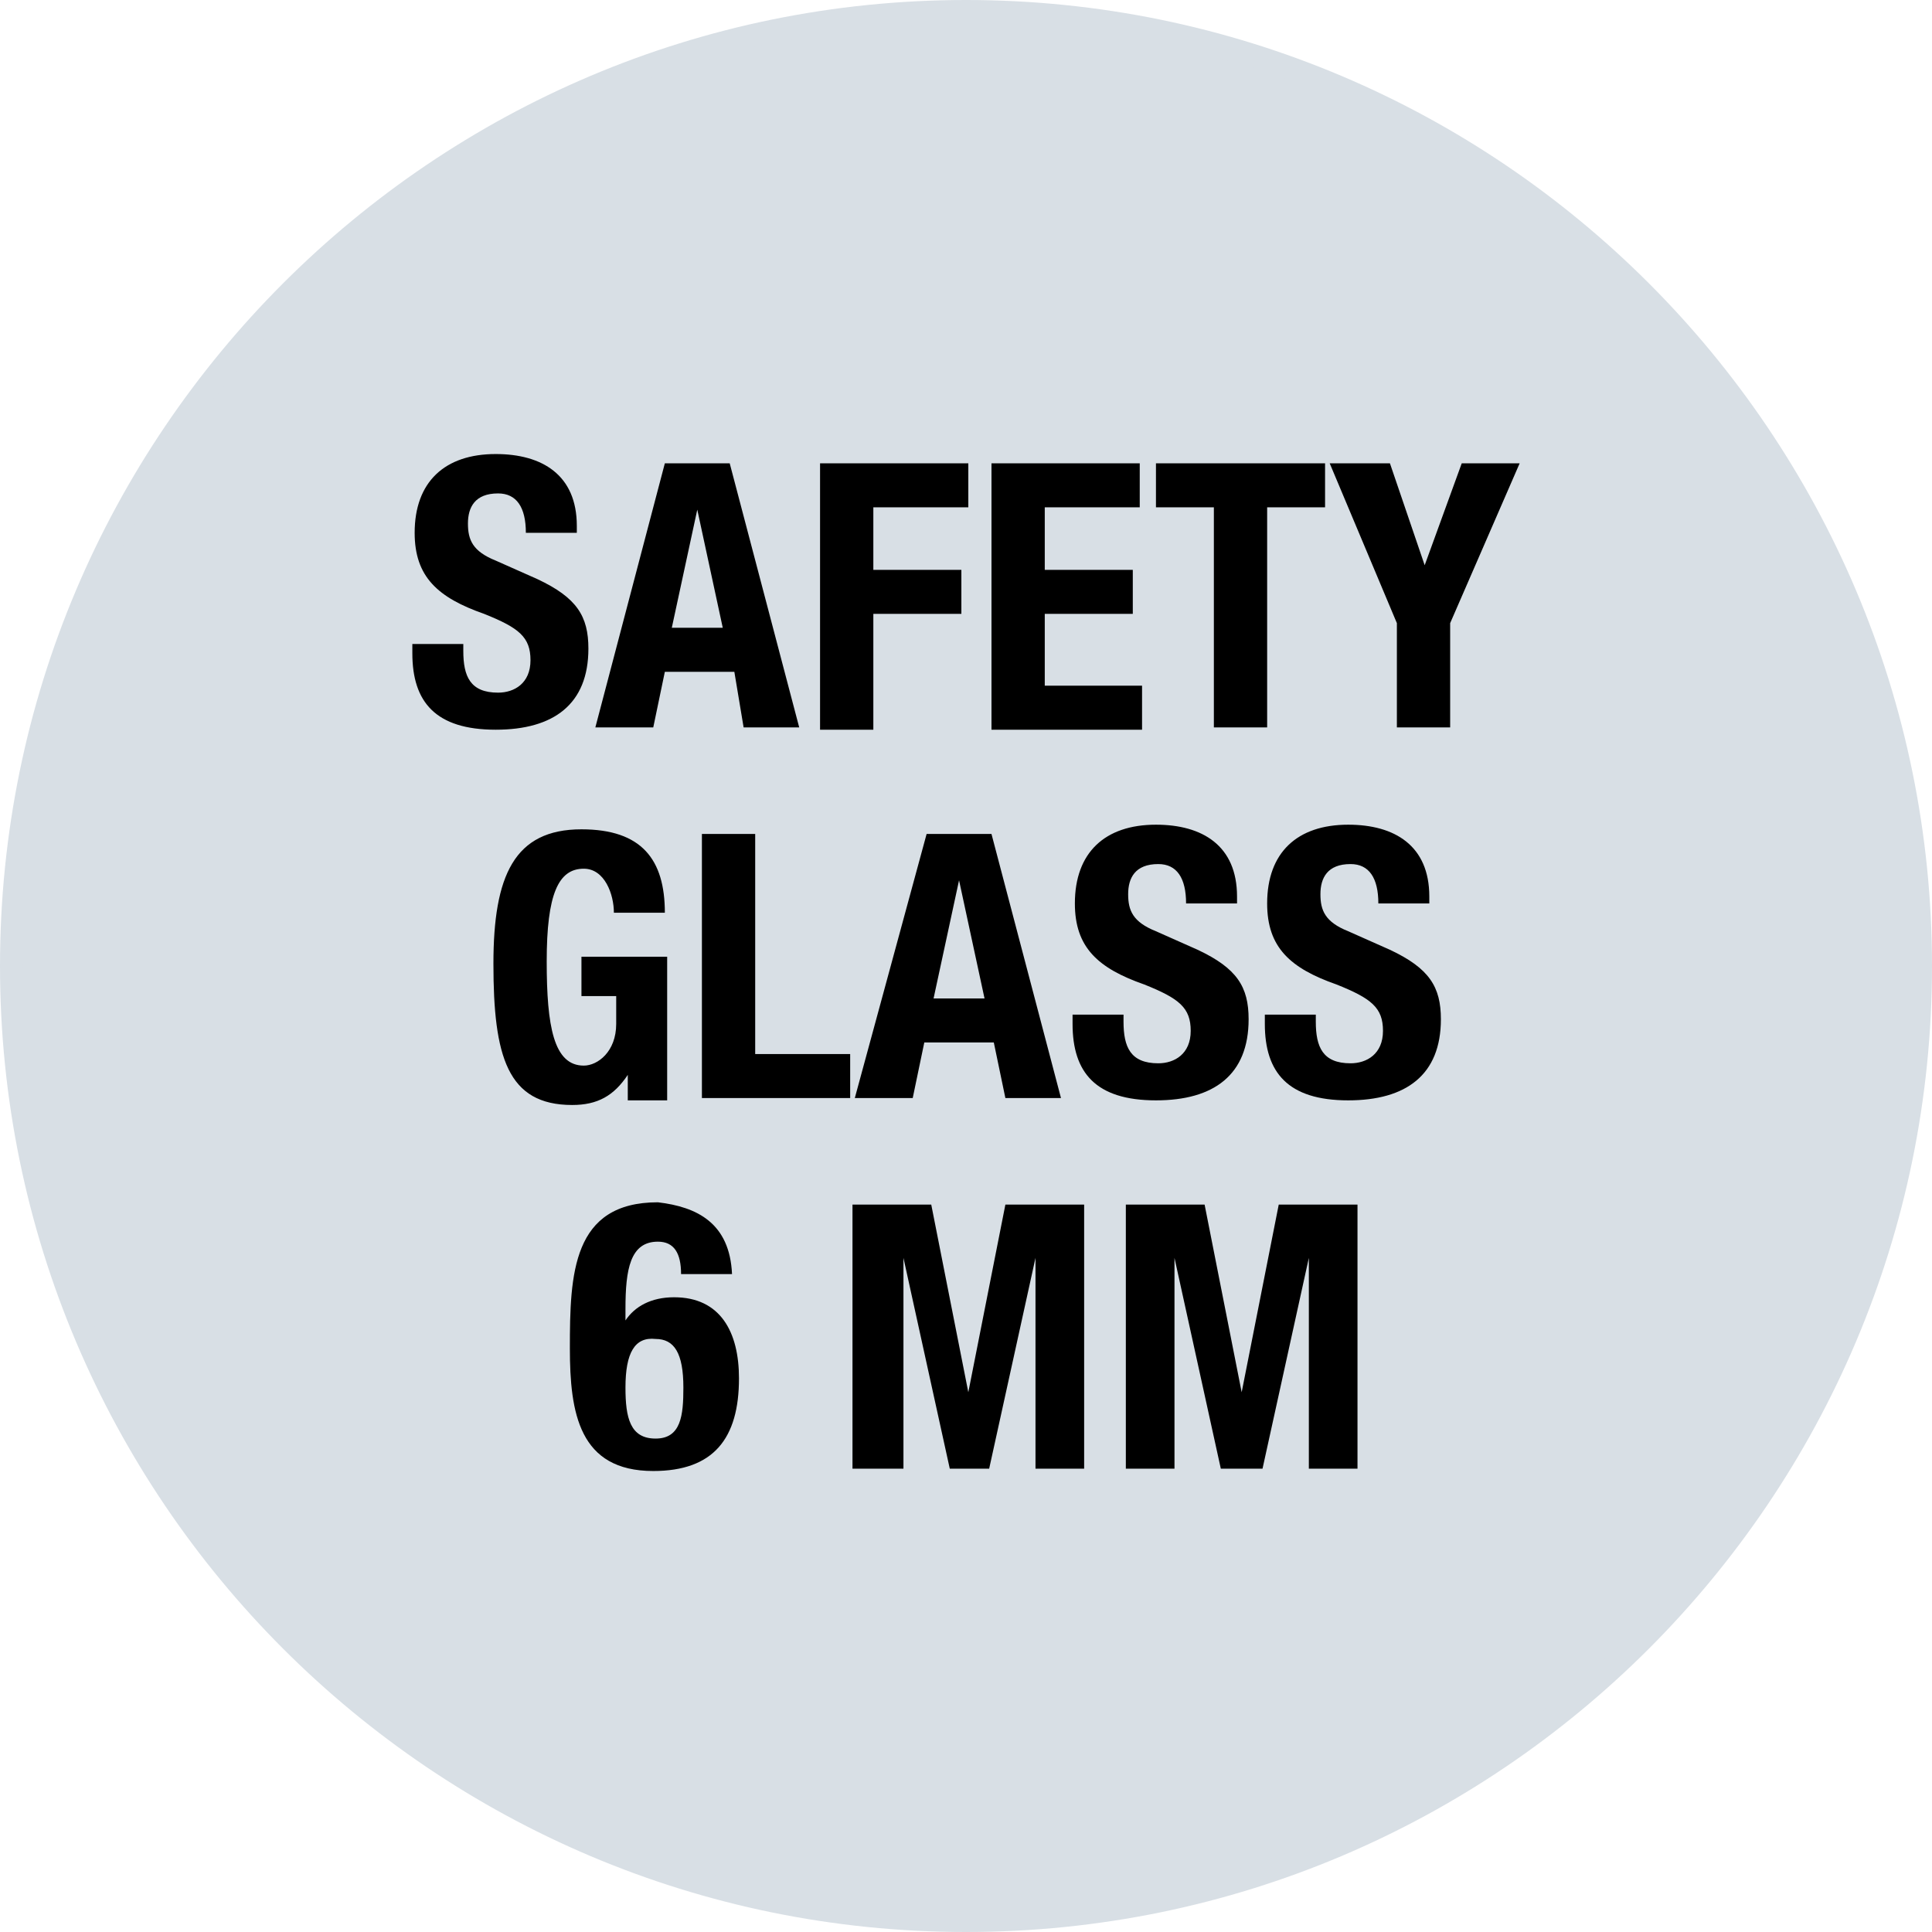
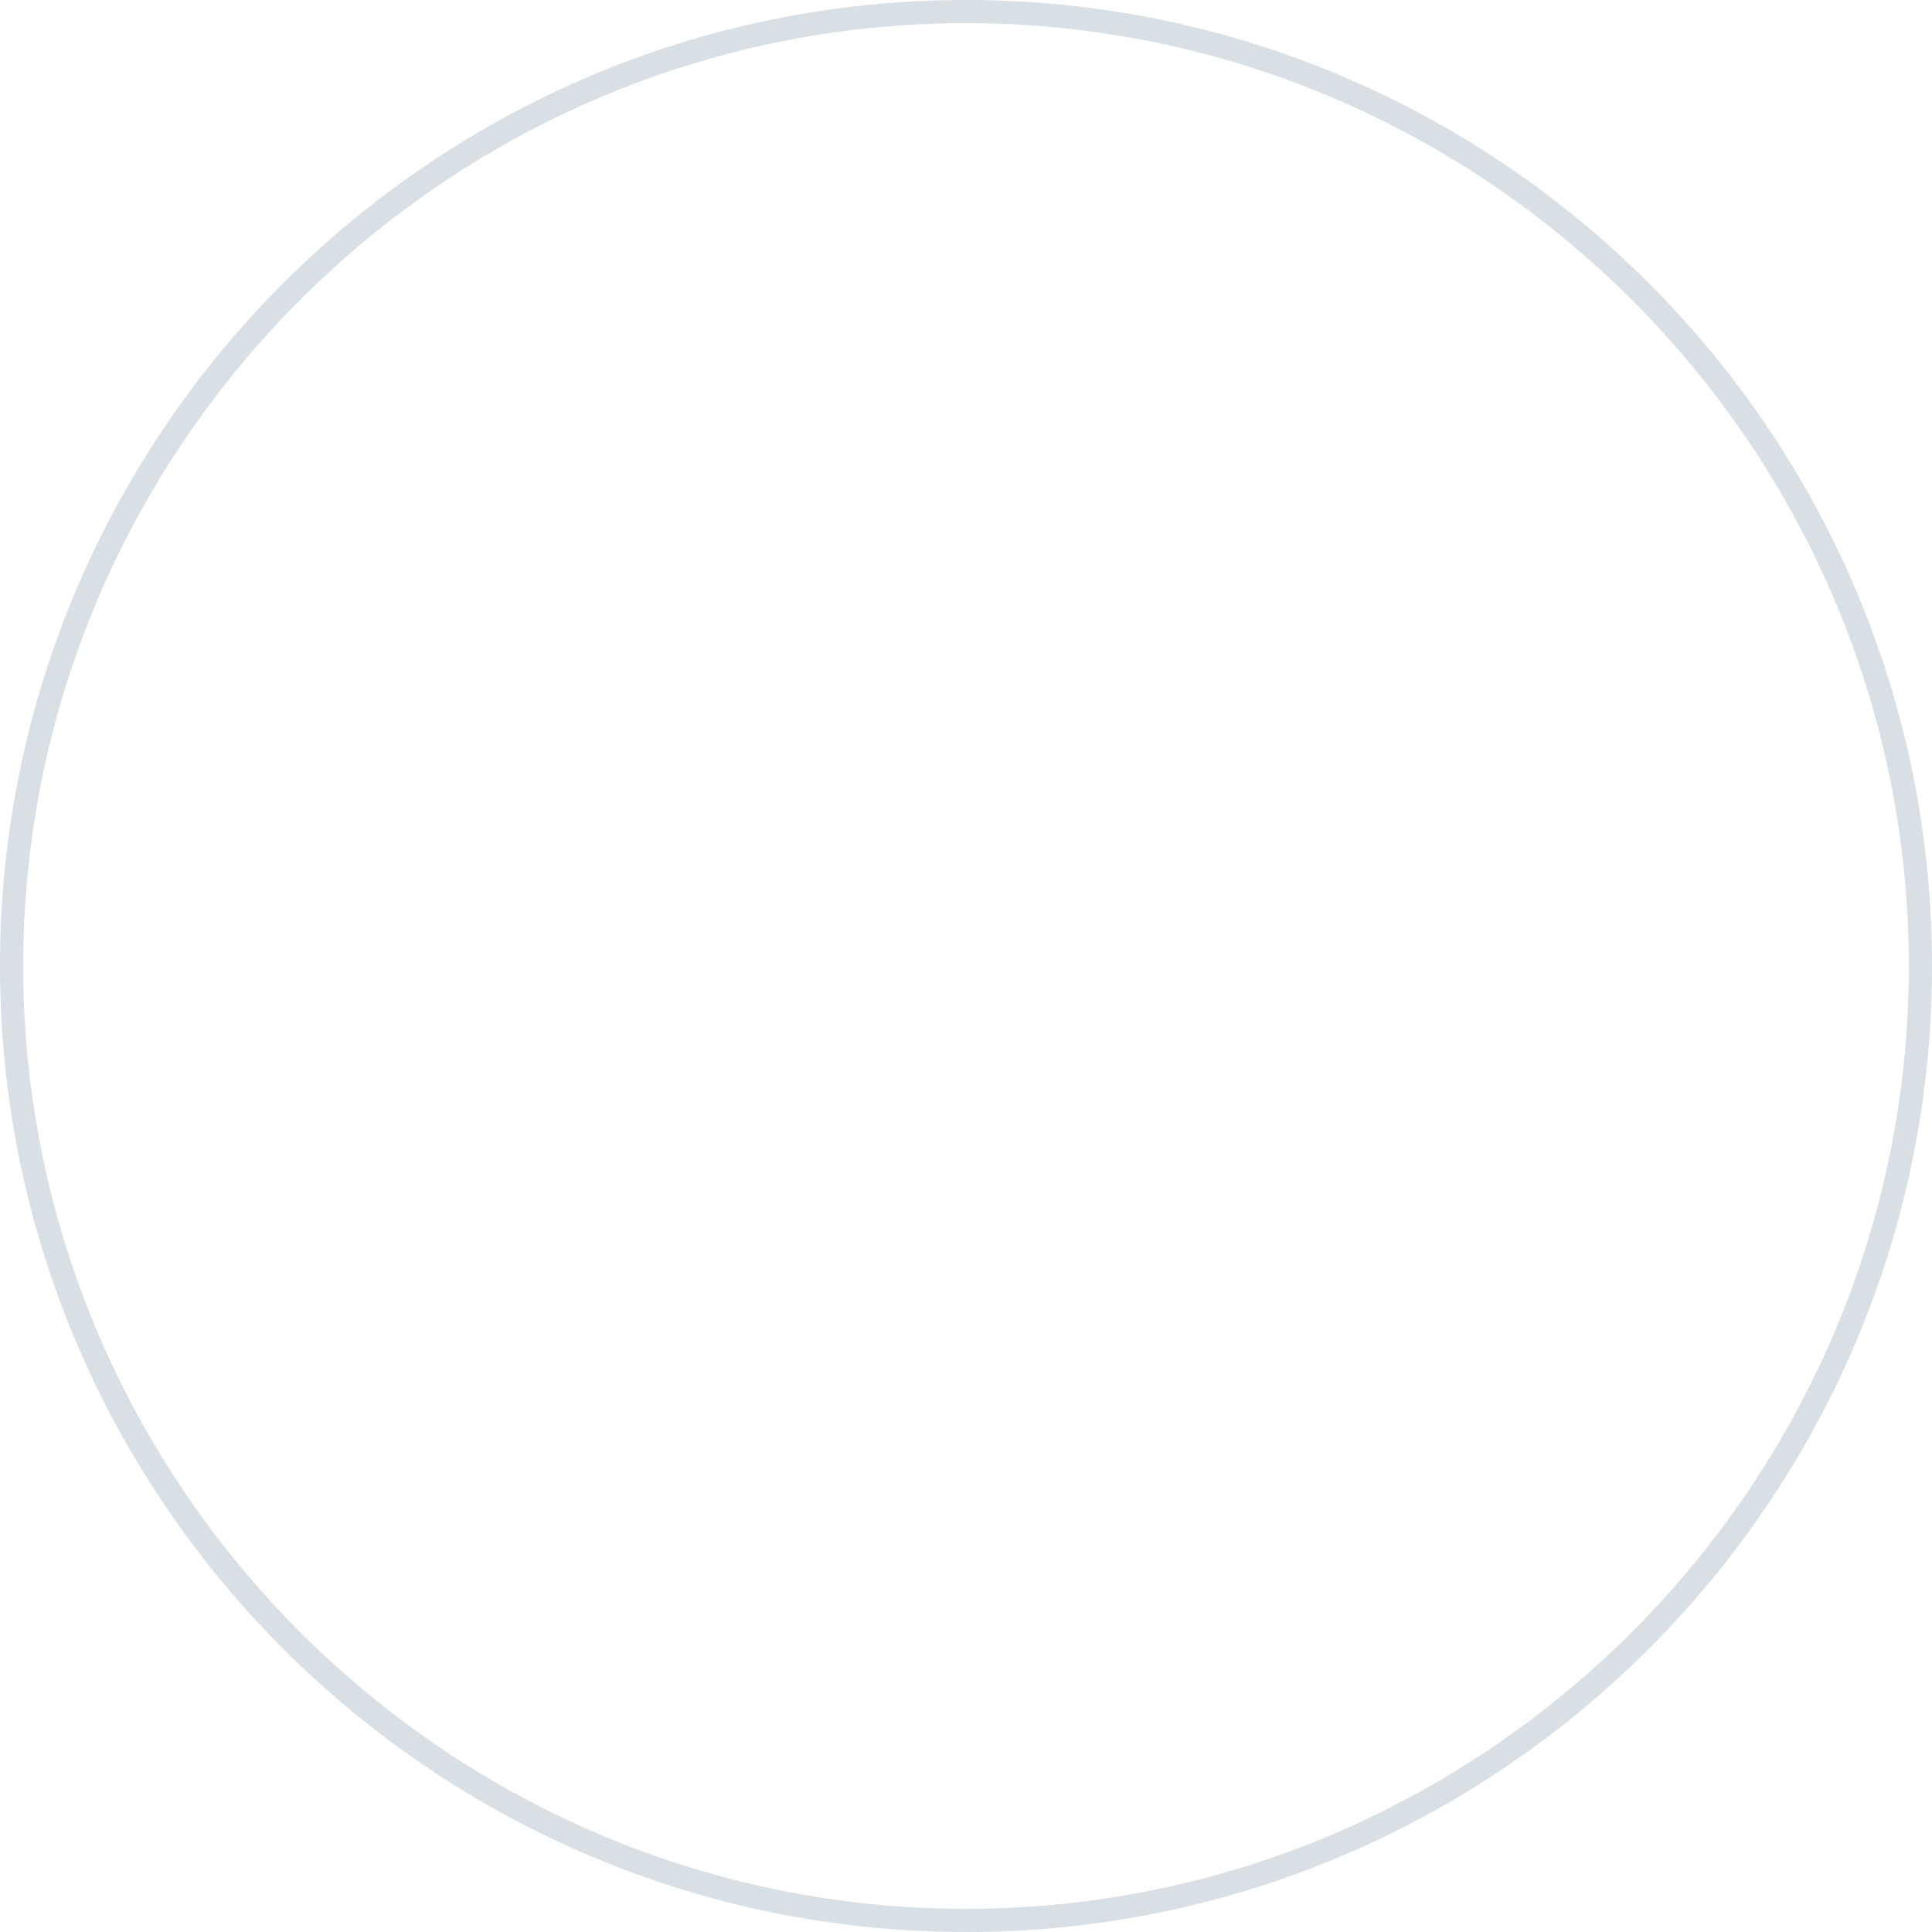
<svg xmlns="http://www.w3.org/2000/svg" version="1.2" baseProfile="tiny" id="Layer_1" x="0px" y="0px" viewBox="0 0 83.4 83.4" overflow="visible" xml:space="preserve">
  <g>
    <g>
-       <path fill="#D8DFE5" d="M41.7,82.9c22.8,0,41.2-18.4,41.2-41.2c0-22.8-18.4-41.2-41.2-41.2C18.9,0.5,0.5,18.9,0.5,41.7    C0.5,64.5,18.9,82.9,41.7,82.9z" />
      <path fill="#D8DFE5" d="M41.7,83.4C18.7,83.4,0,64.7,0,41.7C0,18.7,18.7,0,41.7,0s41.7,18.7,41.7,41.7    C83.4,64.7,64.7,83.4,41.7,83.4z M41.7,1C19.3,1,1,19.3,1,41.7c0,22.4,18.3,40.7,40.7,40.7s40.7-18.3,40.7-40.7    C82.4,19.3,64.1,1,41.7,1z" />
    </g>
    <g>
      <g>
-         <path d="M17.7,27.8h2.3v0.3c0,1.1,0.3,1.8,1.5,1.8c0.7,0,1.4-0.4,1.4-1.4c0-1-0.5-1.4-2-2c-2-0.7-3-1.6-3-3.5     c0-2.2,1.3-3.4,3.5-3.4c2,0,3.5,0.9,3.5,3.1v0.3h-2.2c0-1.1-0.4-1.7-1.2-1.7c-1,0-1.3,0.6-1.3,1.3c0,0.7,0.2,1.2,1.2,1.6l1.8,0.8     c1.7,0.8,2.2,1.6,2.2,3c0,2.4-1.5,3.5-4,3.5c-2.6,0-3.6-1.2-3.6-3.3V27.8z M30.1,22L29,27.1h2.2L30.1,22L30.1,22z M25.7,31.4     l3-11.4h2.8l3,11.4h-2.4L31.7,29h-3l-0.5,2.4H25.7z M35.4,31.4V20h6.4v1.9h-4.1v2.7h3.8v1.9h-3.8v5H35.4z M42.8,20h6.4v1.9h-4.1     v2.7h3.8v1.9h-3.8v3.1h4.2v1.9h-6.5V20z M49.9,20h7.3v1.9h-2.5v9.5h-2.3v-9.5h-2.5V20z M57.4,20H60l1.5,4.4h0l1.6-4.4h2.5l-3,6.9     v4.5h-2.3v-4.5L57.4,20z" />
-       </g>
+         </g>
      <g>
-         <path d="M28.7,39.4h-2.2c0-0.8-0.4-1.9-1.3-1.9c-1.1,0-1.6,1.1-1.6,4c0,2.8,0.3,4.5,1.6,4.5c0.6,0,1.4-0.6,1.4-1.8v-1.2h-1.5     v-1.7h3.7v6.2h-1.7v-1.1h0c-0.6,0.9-1.3,1.3-2.4,1.3c-2.8,0-3.4-2.1-3.4-6.1c0-3.8,0.9-5.8,3.8-5.8     C27.7,35.8,28.7,37.1,28.7,39.4z M36.7,47.4h-6.4V36h2.3v9.5h4.1V47.4z M41.4,38l-1.1,5.1h2.2L41.4,38L41.4,38z M36.9,47.4L40,36     h2.8l3,11.4h-2.4L42.9,45h-3l-0.5,2.4H36.9z M46.2,43.8h2.3v0.3c0,1.1,0.3,1.8,1.5,1.8c0.7,0,1.4-0.4,1.4-1.4c0-1-0.5-1.4-2-2     c-2-0.7-3-1.6-3-3.5c0-2.2,1.3-3.4,3.5-3.4c2,0,3.5,0.9,3.5,3.1v0.3h-2.2c0-1.1-0.4-1.7-1.2-1.7c-1,0-1.3,0.6-1.3,1.3     c0,0.7,0.2,1.2,1.2,1.6l1.8,0.8c1.7,0.8,2.2,1.6,2.2,3c0,2.4-1.5,3.5-4,3.5c-2.6,0-3.6-1.2-3.6-3.3V43.8z M54.5,43.8h2.3v0.3     c0,1.1,0.3,1.8,1.5,1.8c0.7,0,1.4-0.4,1.4-1.4c0-1-0.5-1.4-2-2c-2-0.7-3-1.6-3-3.5c0-2.2,1.3-3.4,3.5-3.4c2,0,3.5,0.9,3.5,3.1     v0.3h-2.2c0-1.1-0.4-1.7-1.2-1.7c-1,0-1.3,0.6-1.3,1.3c0,0.7,0.2,1.2,1.2,1.6l1.8,0.8c1.7,0.8,2.2,1.6,2.2,3c0,2.4-1.5,3.5-4,3.5     c-2.6,0-3.6-1.2-3.6-3.3V43.8z" />
-       </g>
+         </g>
      <g>
-         <path d="M27,59.9c0,1.3,0.2,2.2,1.3,2.2c1.1,0,1.2-1,1.2-2.2c0-1.5-0.4-2.1-1.2-2.1C27.4,57.7,27,58.4,27,59.9z M31.6,55h-2.2     c0-0.9-0.3-1.4-1-1.4c-1.2,0-1.4,1.2-1.4,2.9V57h0c0.4-0.6,1.1-1,2.1-1c2,0,2.8,1.5,2.8,3.5c0,2.6-1.1,4-3.7,4     c-3.2,0-3.6-2.5-3.6-5.3c0-3.2,0.1-6.3,3.8-6.3C30.1,52.1,31.5,52.8,31.6,55z M36.8,63.4V52h3.4l1.6,8.1h0l1.6-8.1h3.4v11.4h-2.1     v-9.1h0l-2,9.1H41l-2-9.1h0v9.1H36.8z M48.6,63.4V52h3.4l1.6,8.1h0l1.6-8.1h3.4v11.4h-2.1v-9.1h0l-2,9.1h-1.8l-2-9.1h0v9.1H48.6z     " />
-       </g>
+         </g>
    </g>
  </g>
</svg>